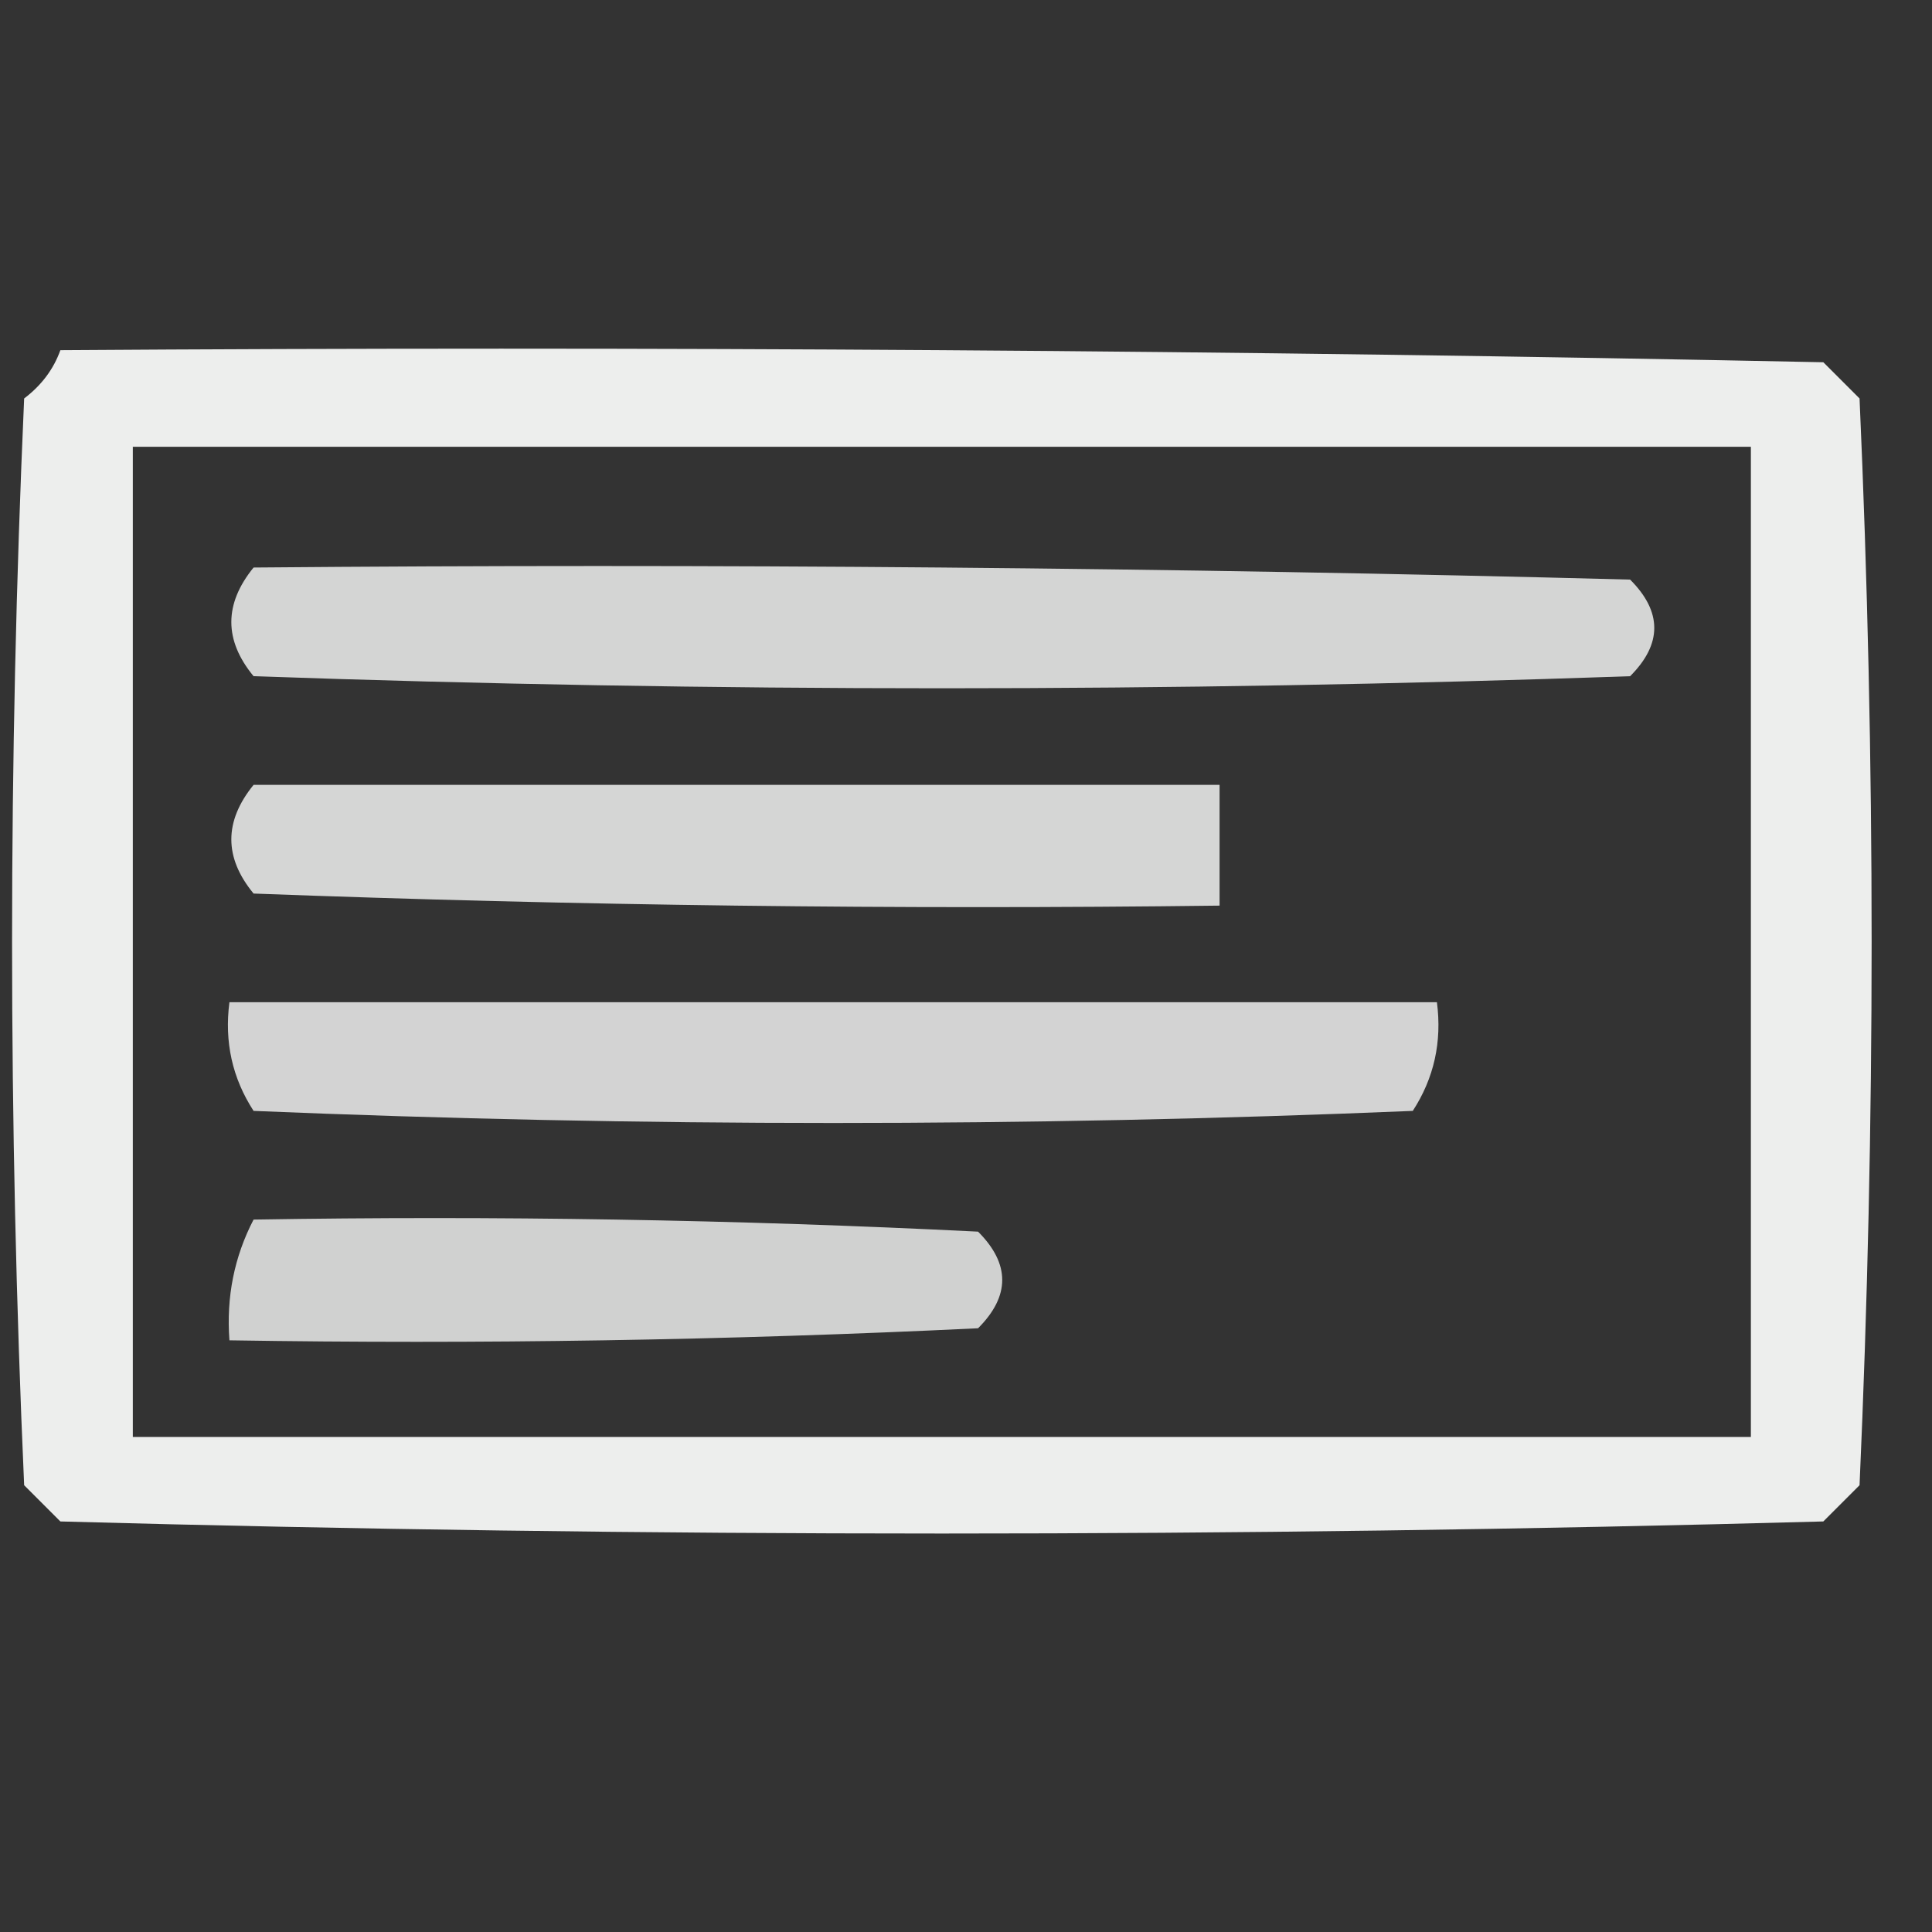
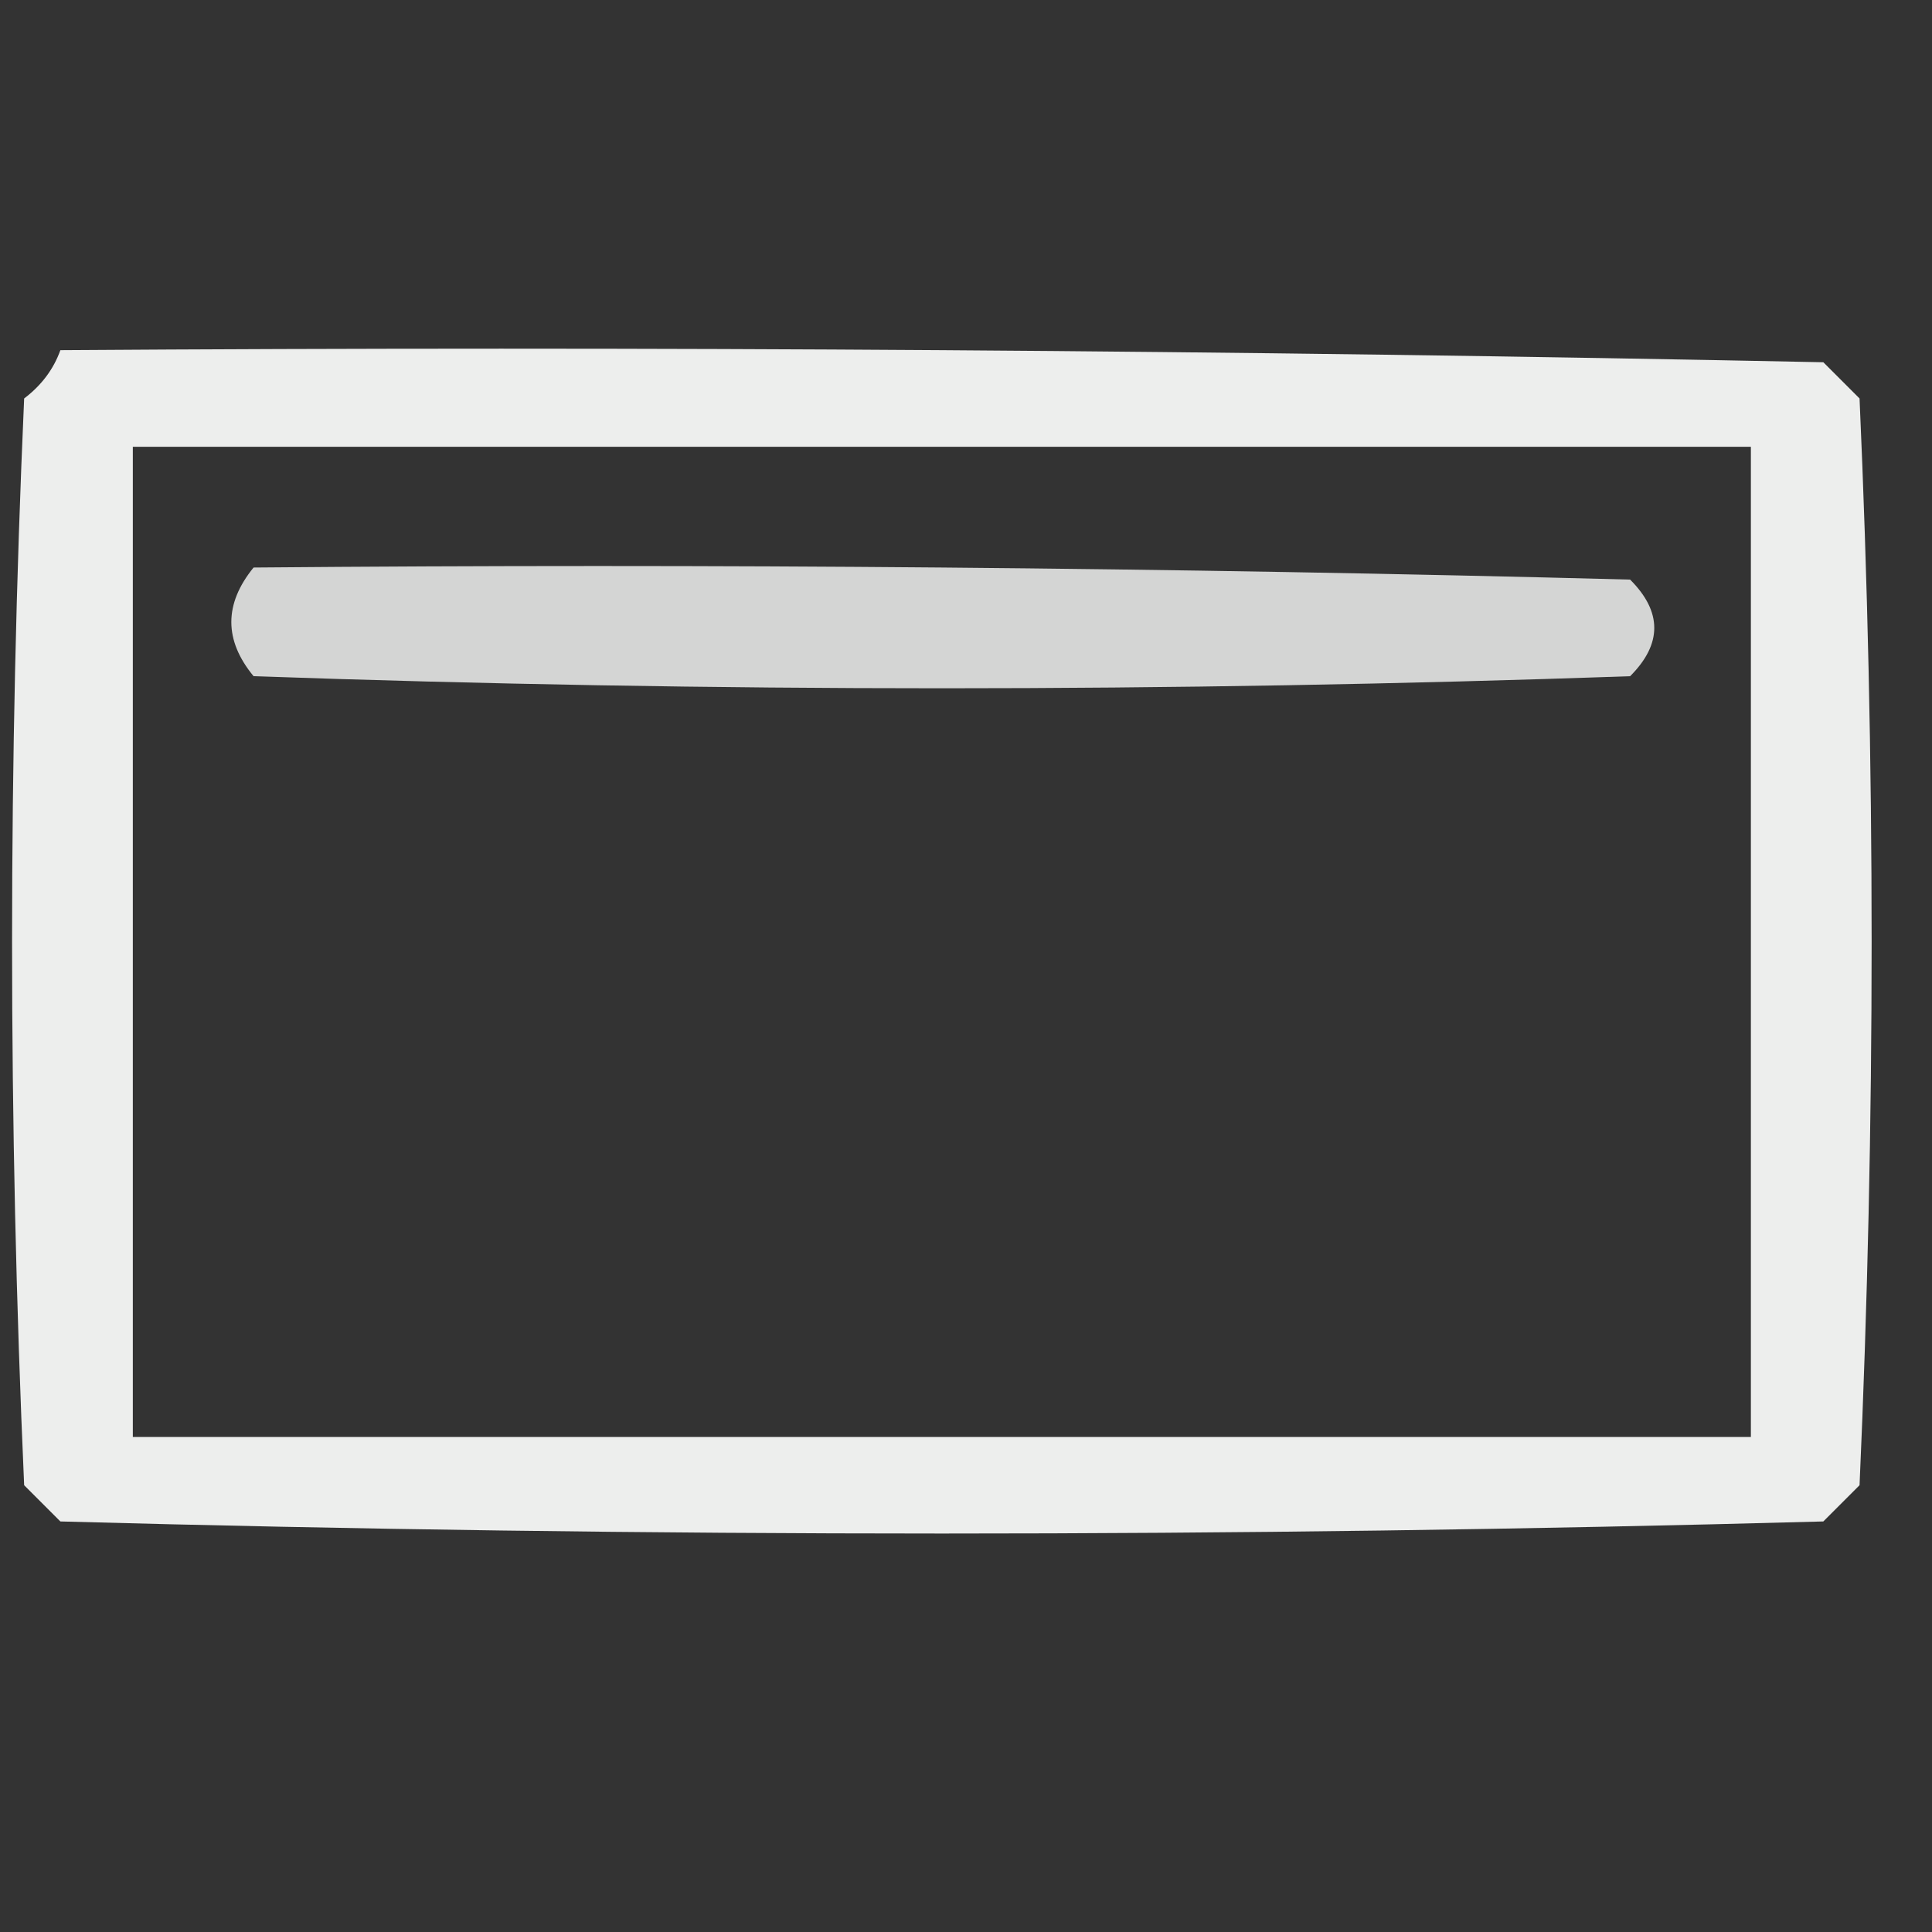
<svg xmlns="http://www.w3.org/2000/svg" version="1.1" width="80px" height="80px" style="shape-rendering:geometricPrecision; text-rendering:geometricPrecision; image-rendering:optimizeQuality; fill-rule:evenodd; clip-rule:evenodd">
  <rect width="100%" height="100%" fill="#333333" stroke="none" />
  <g>
    <path style="opacity:0.917" fill="#fefffe" d="M 2.5,14.5 C 26.836,14.333 51.169,14.5 75.5,15C 76,15.5 76.5,16 77,16.5C 77.667,31.5 77.667,46.5 77,61.5C 76.5,62 76,62.5 75.5,63C 51.167,63.667 26.833,63.667 2.5,63C 2,62.5 1.5,62 1,61.5C 0.333,46.5 0.333,31.5 1,16.5C 1.717,15.956 2.217,15.289 2.5,14.5 Z M 5.5,18.5 C 27.833,18.5 50.167,18.5 72.5,18.5C 72.5,32.167 72.5,45.833 72.5,59.5C 50.167,59.5 27.833,59.5 5.5,59.5C 5.5,45.833 5.5,32.167 5.5,18.5 Z" />
  </g>
  <g>
    <path style="opacity:0.796" fill="#fefffe" d="M 10.5,23.5 C 29.503,23.333 48.503,23.5 67.5,24C 68.833,25.333 68.833,26.667 67.5,28C 48.5,28.667 29.5,28.667 10.5,28C 9.272,26.51 9.272,25.01 10.5,23.5 Z" />
  </g>
  <g>
-     <path style="opacity:0.797" fill="#fefffe" d="M 10.5,32.5 C 23.833,32.5 37.167,32.5 50.5,32.5C 50.5,34.167 50.5,35.833 50.5,37.5C 37.163,37.667 23.829,37.5 10.5,37C 9.272,35.51 9.272,34.01 10.5,32.5 Z" />
-   </g>
+     </g>
  <g>
-     <path style="opacity:0.785" fill="#fefffe" d="M 9.5,41.5 C 26.167,41.5 42.833,41.5 59.5,41.5C 59.714,43.144 59.38,44.644 58.5,46C 42.5,46.667 26.5,46.667 10.5,46C 9.62,44.644 9.286,43.144 9.5,41.5 Z" />
-   </g>
+     </g>
  <g>
-     <path style="opacity:0.774" fill="#fefffe" d="M 10.5,50.5 C 20.506,50.334 30.506,50.5 40.5,51C 41.833,52.333 41.833,53.667 40.5,55C 30.172,55.5 19.839,55.666 9.5,55.5C 9.366,53.709 9.699,52.042 10.5,50.5 Z" />
-   </g>
+     </g>
</svg>